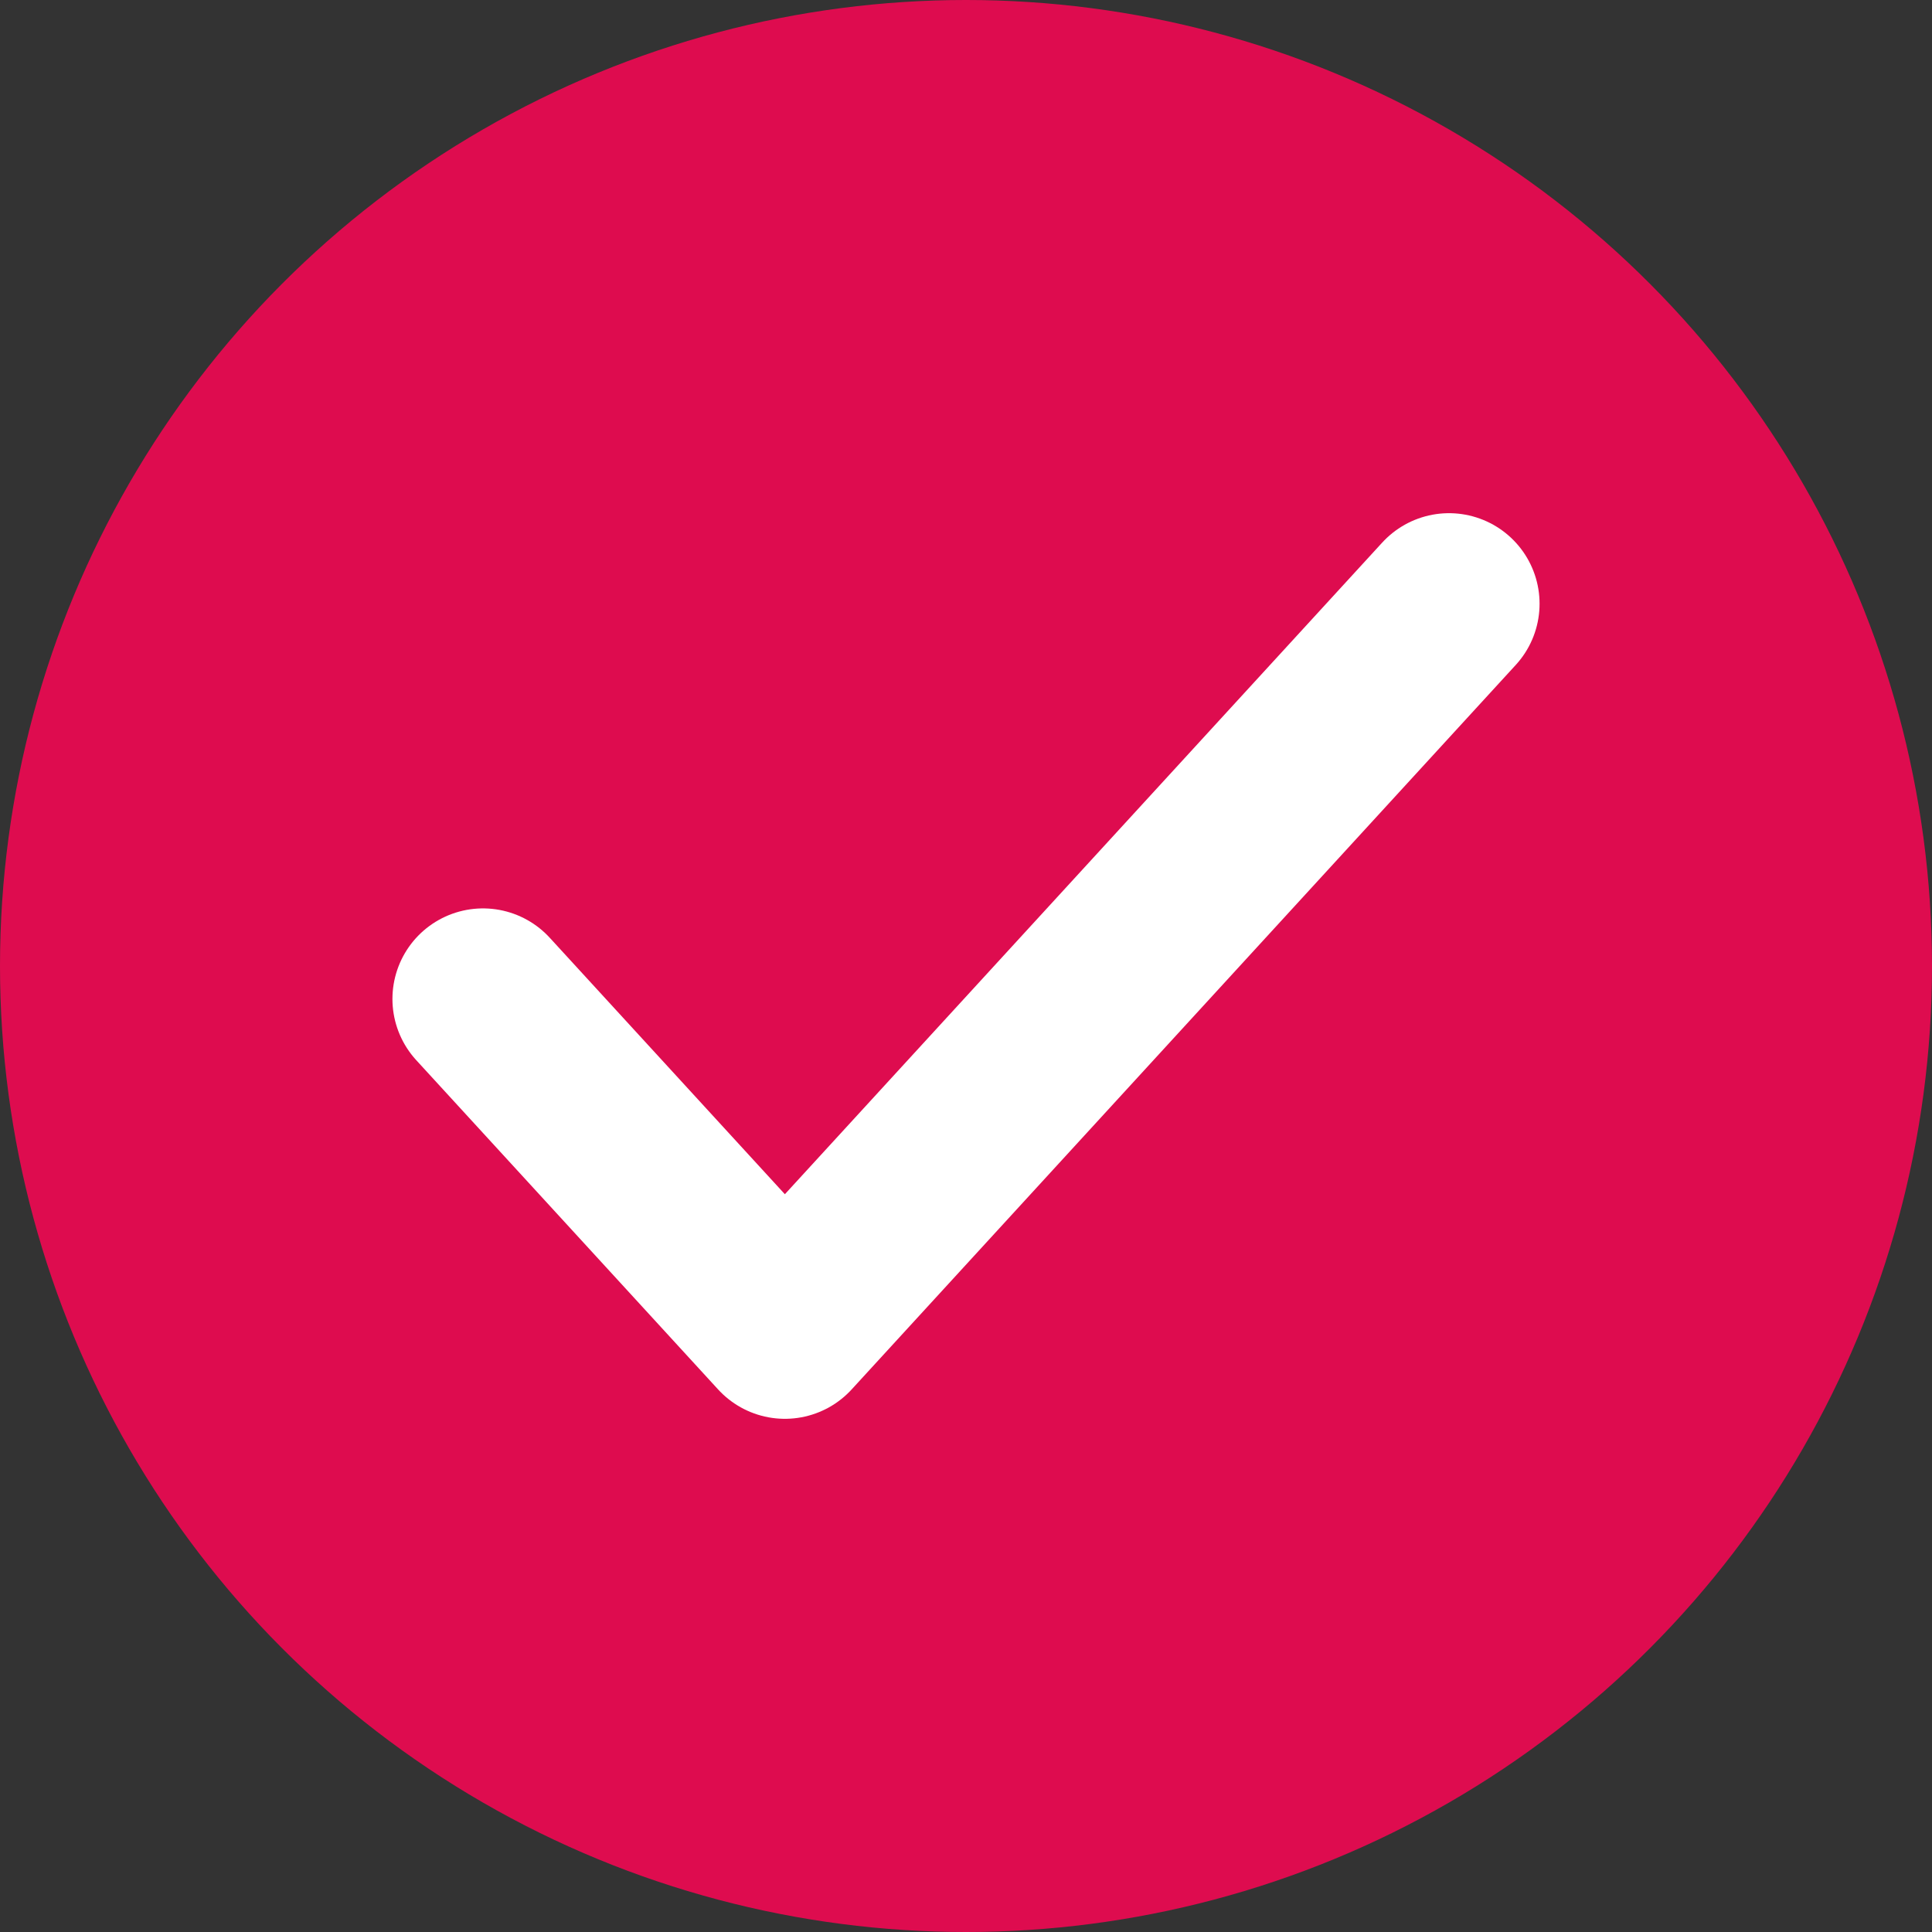
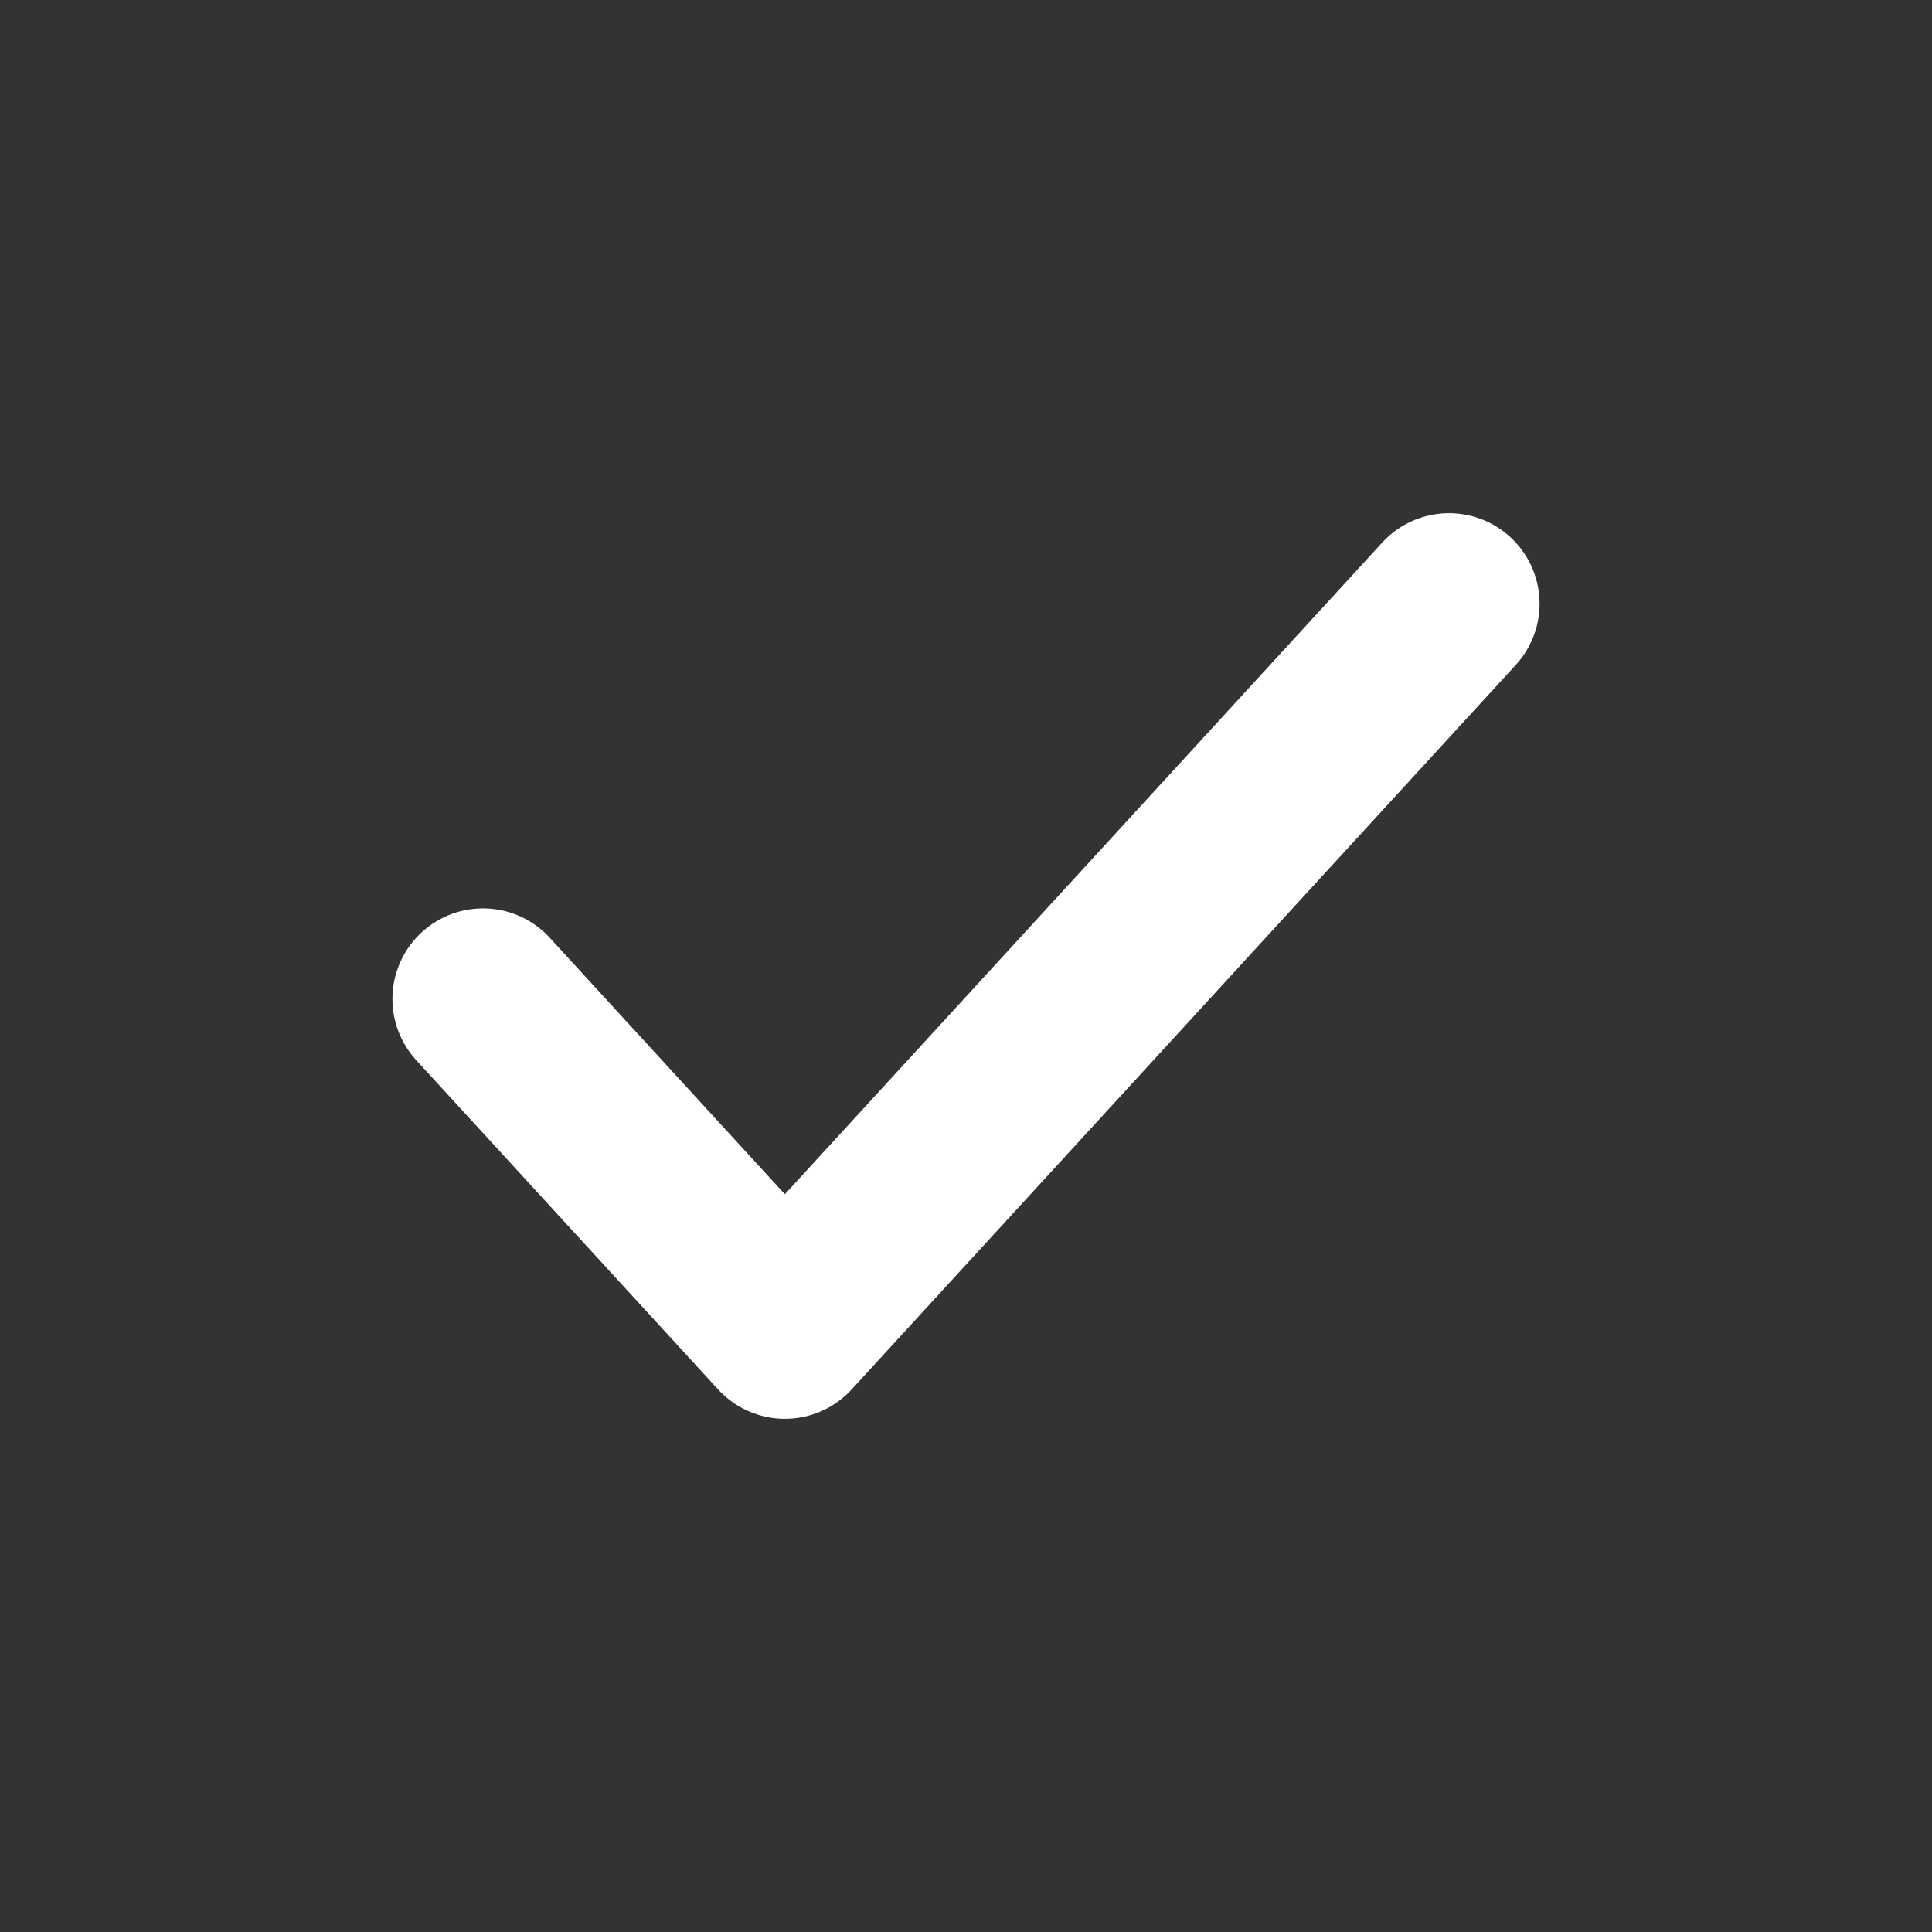
<svg xmlns="http://www.w3.org/2000/svg" width="16" height="16" viewBox="0 0 16 16" fill="none">
  <rect x="0" y="0" width="16" height="16" fill="#333333" stroke="none" />
-   <circle cx="8" cy="8" r="8" fill="#DE0C4F" />
  <path d="M12 5L6.5 11L4 8.273" stroke="white" stroke-width="1.5" stroke-linecap="round" stroke-linejoin="round" />
</svg>